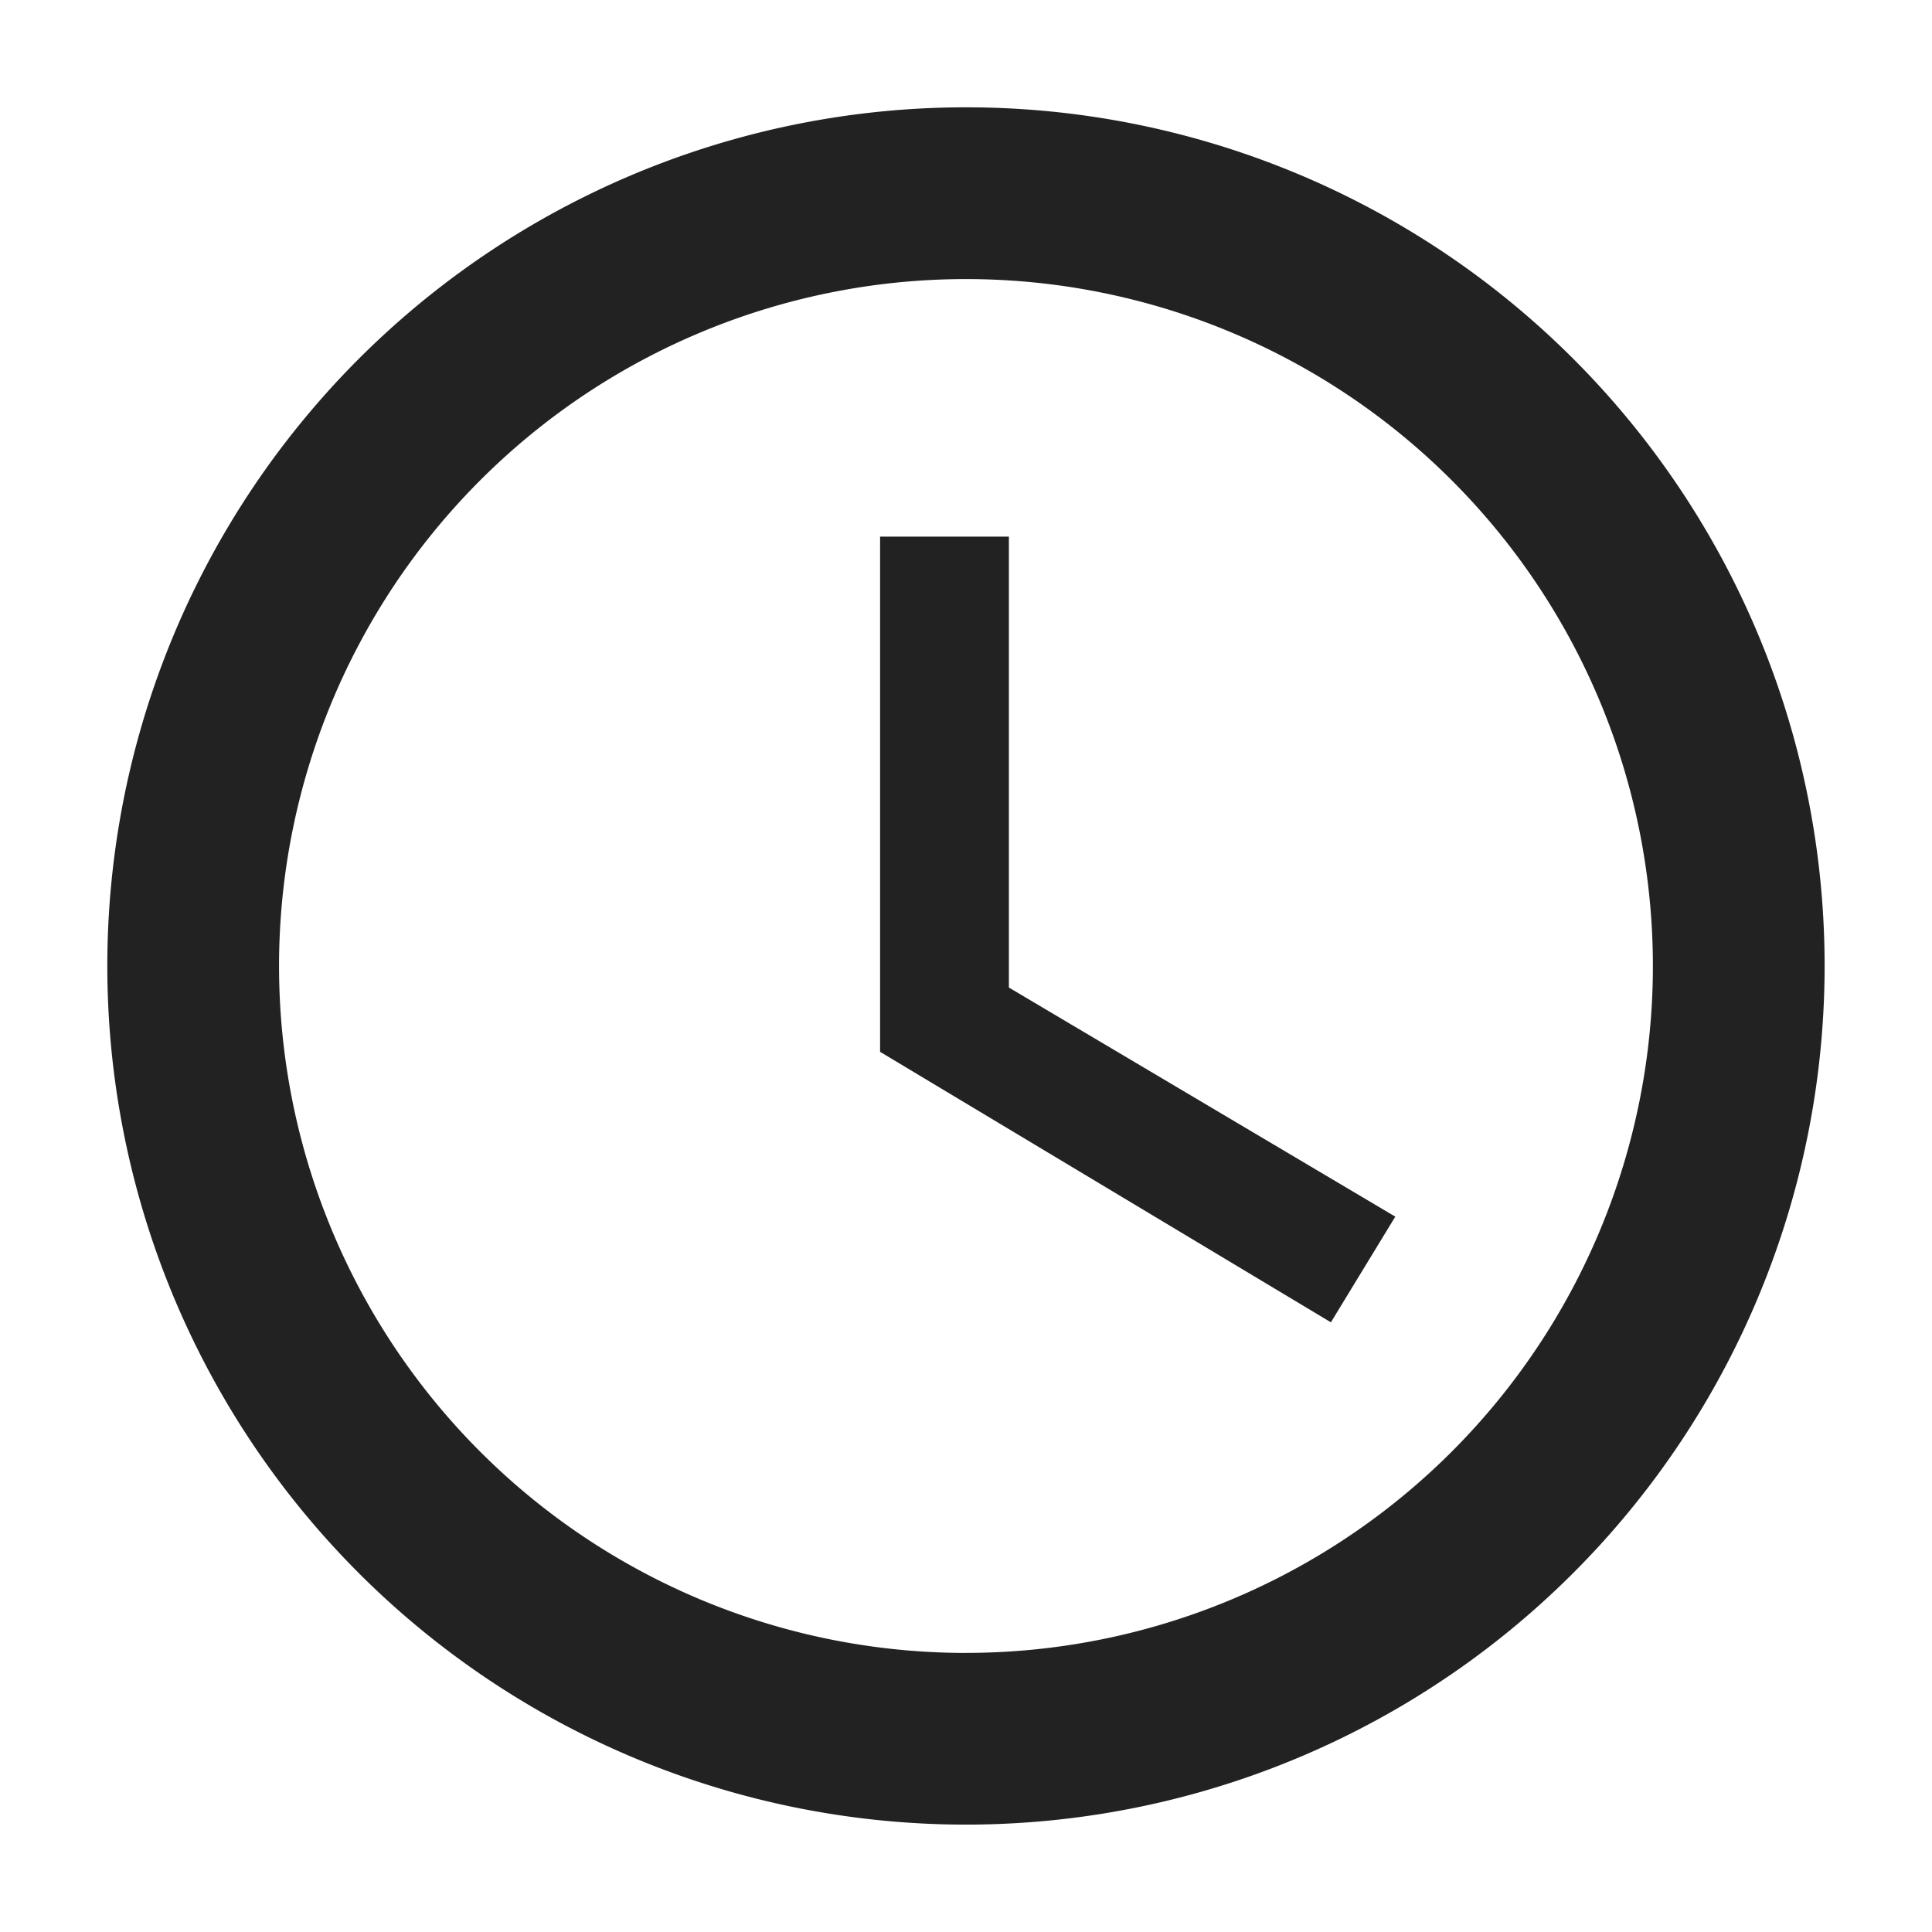
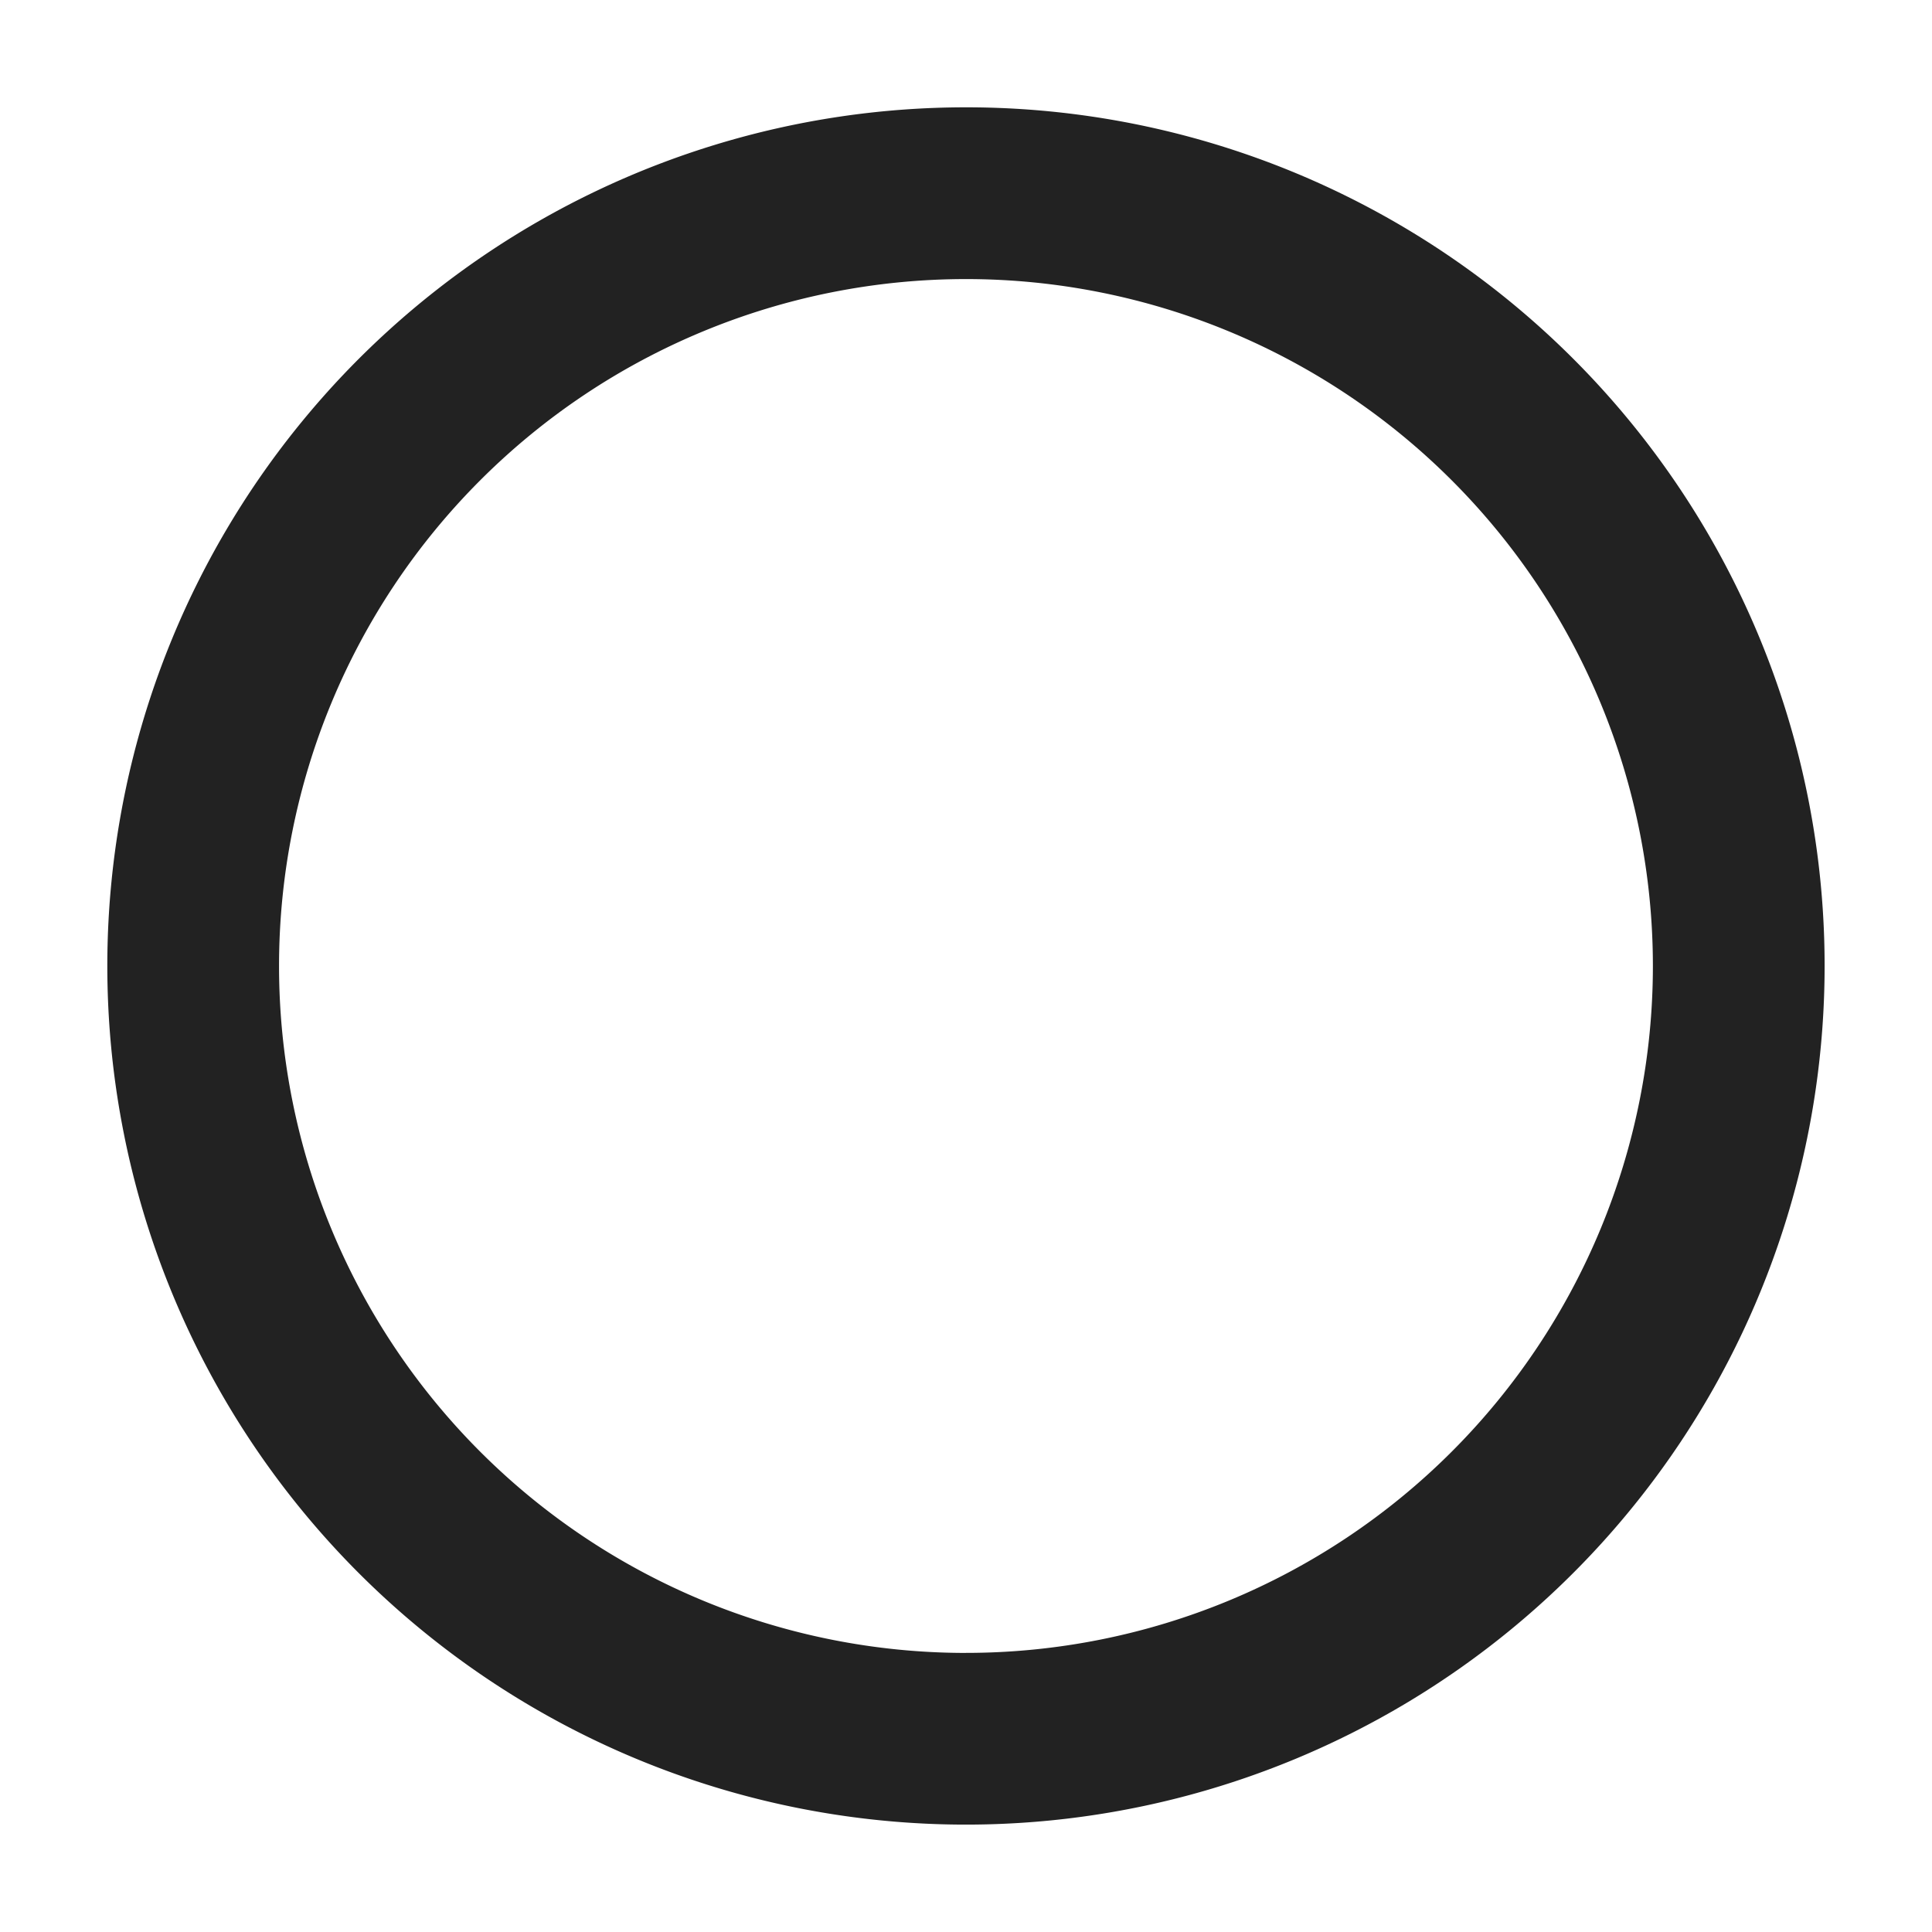
<svg xmlns="http://www.w3.org/2000/svg" height="60" viewBox="0 0 60 60" width="60">
  <path d="m0 0h60v60h-60z" fill="none" />
  <g fill="#222">
    <path d="m30.016 3.375a26.666 26.666 0 1 0 26.692 26.666 26.657 26.657 0 0 0 -26.692-26.666zm.026 48a21.333 21.333 0 1 1 21.333-21.334 21.333 21.333 0 0 1 -21.333 21.333z" transform="translate(-.043 -.042)" />
-     <path d="m20.537 10.688h-4v16l14 8.4 2-3.282-12-7.115z" transform="translate(10.795 5.978)" />
  </g>
</svg>